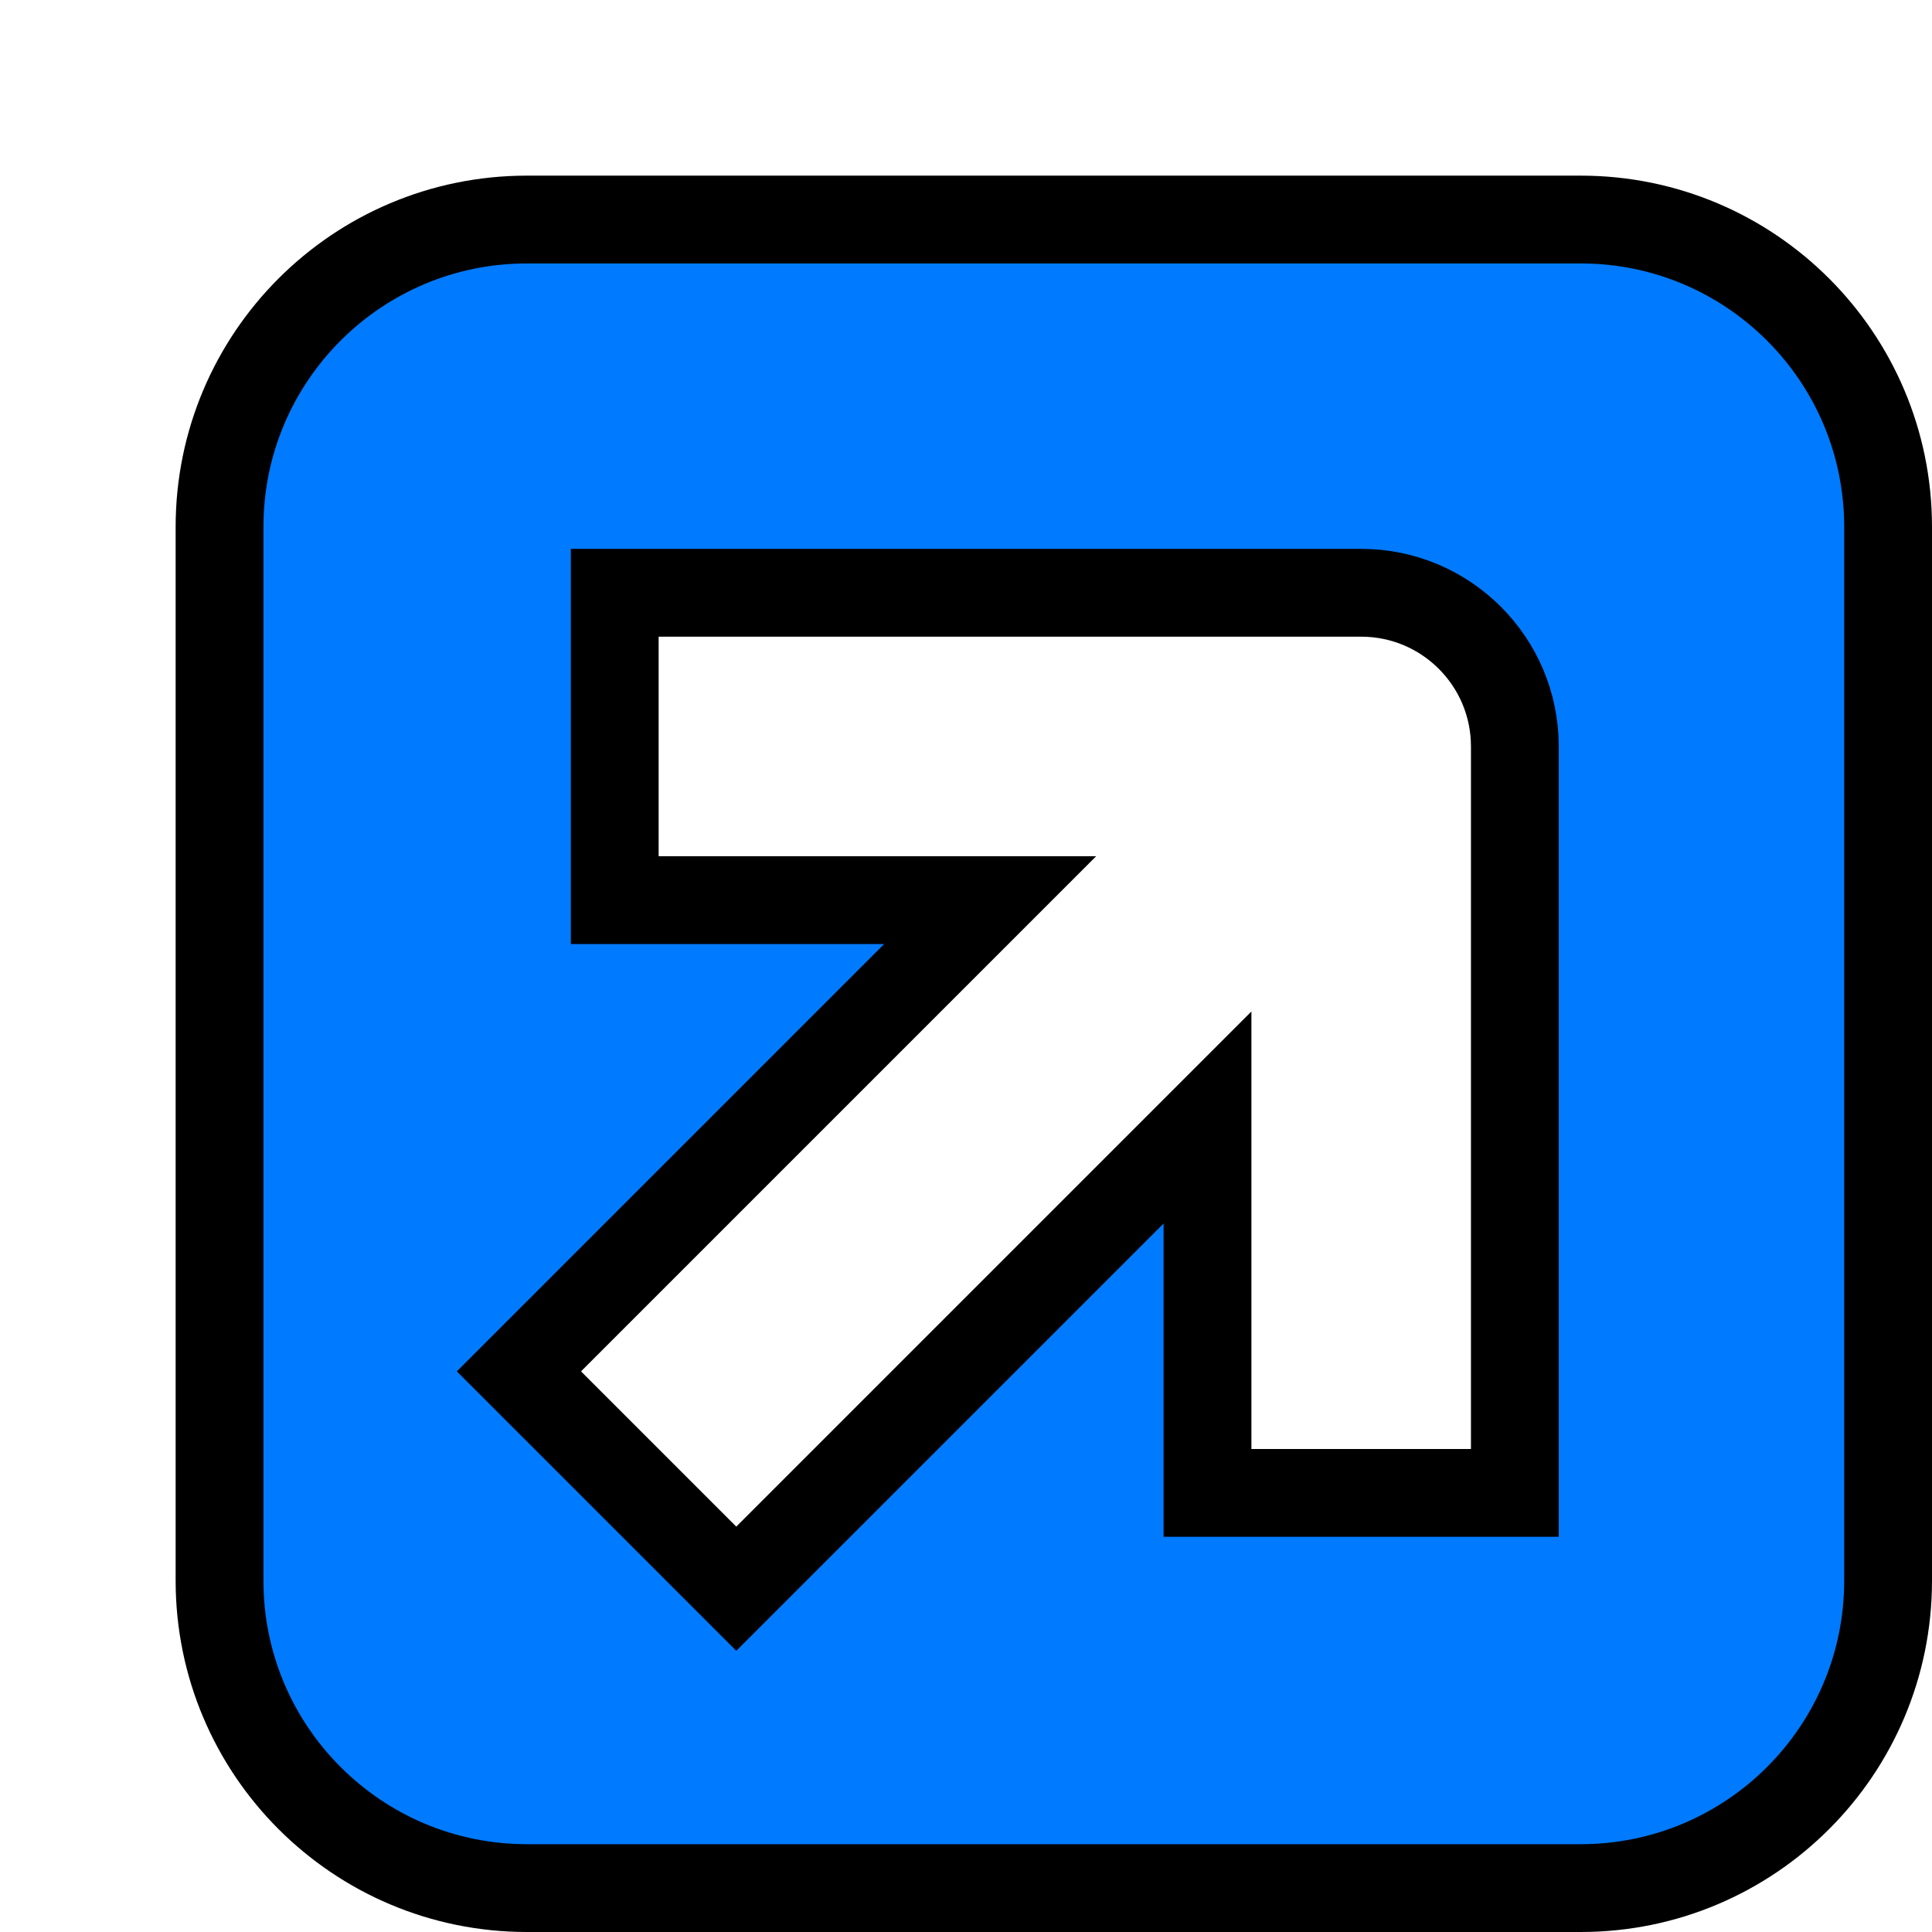
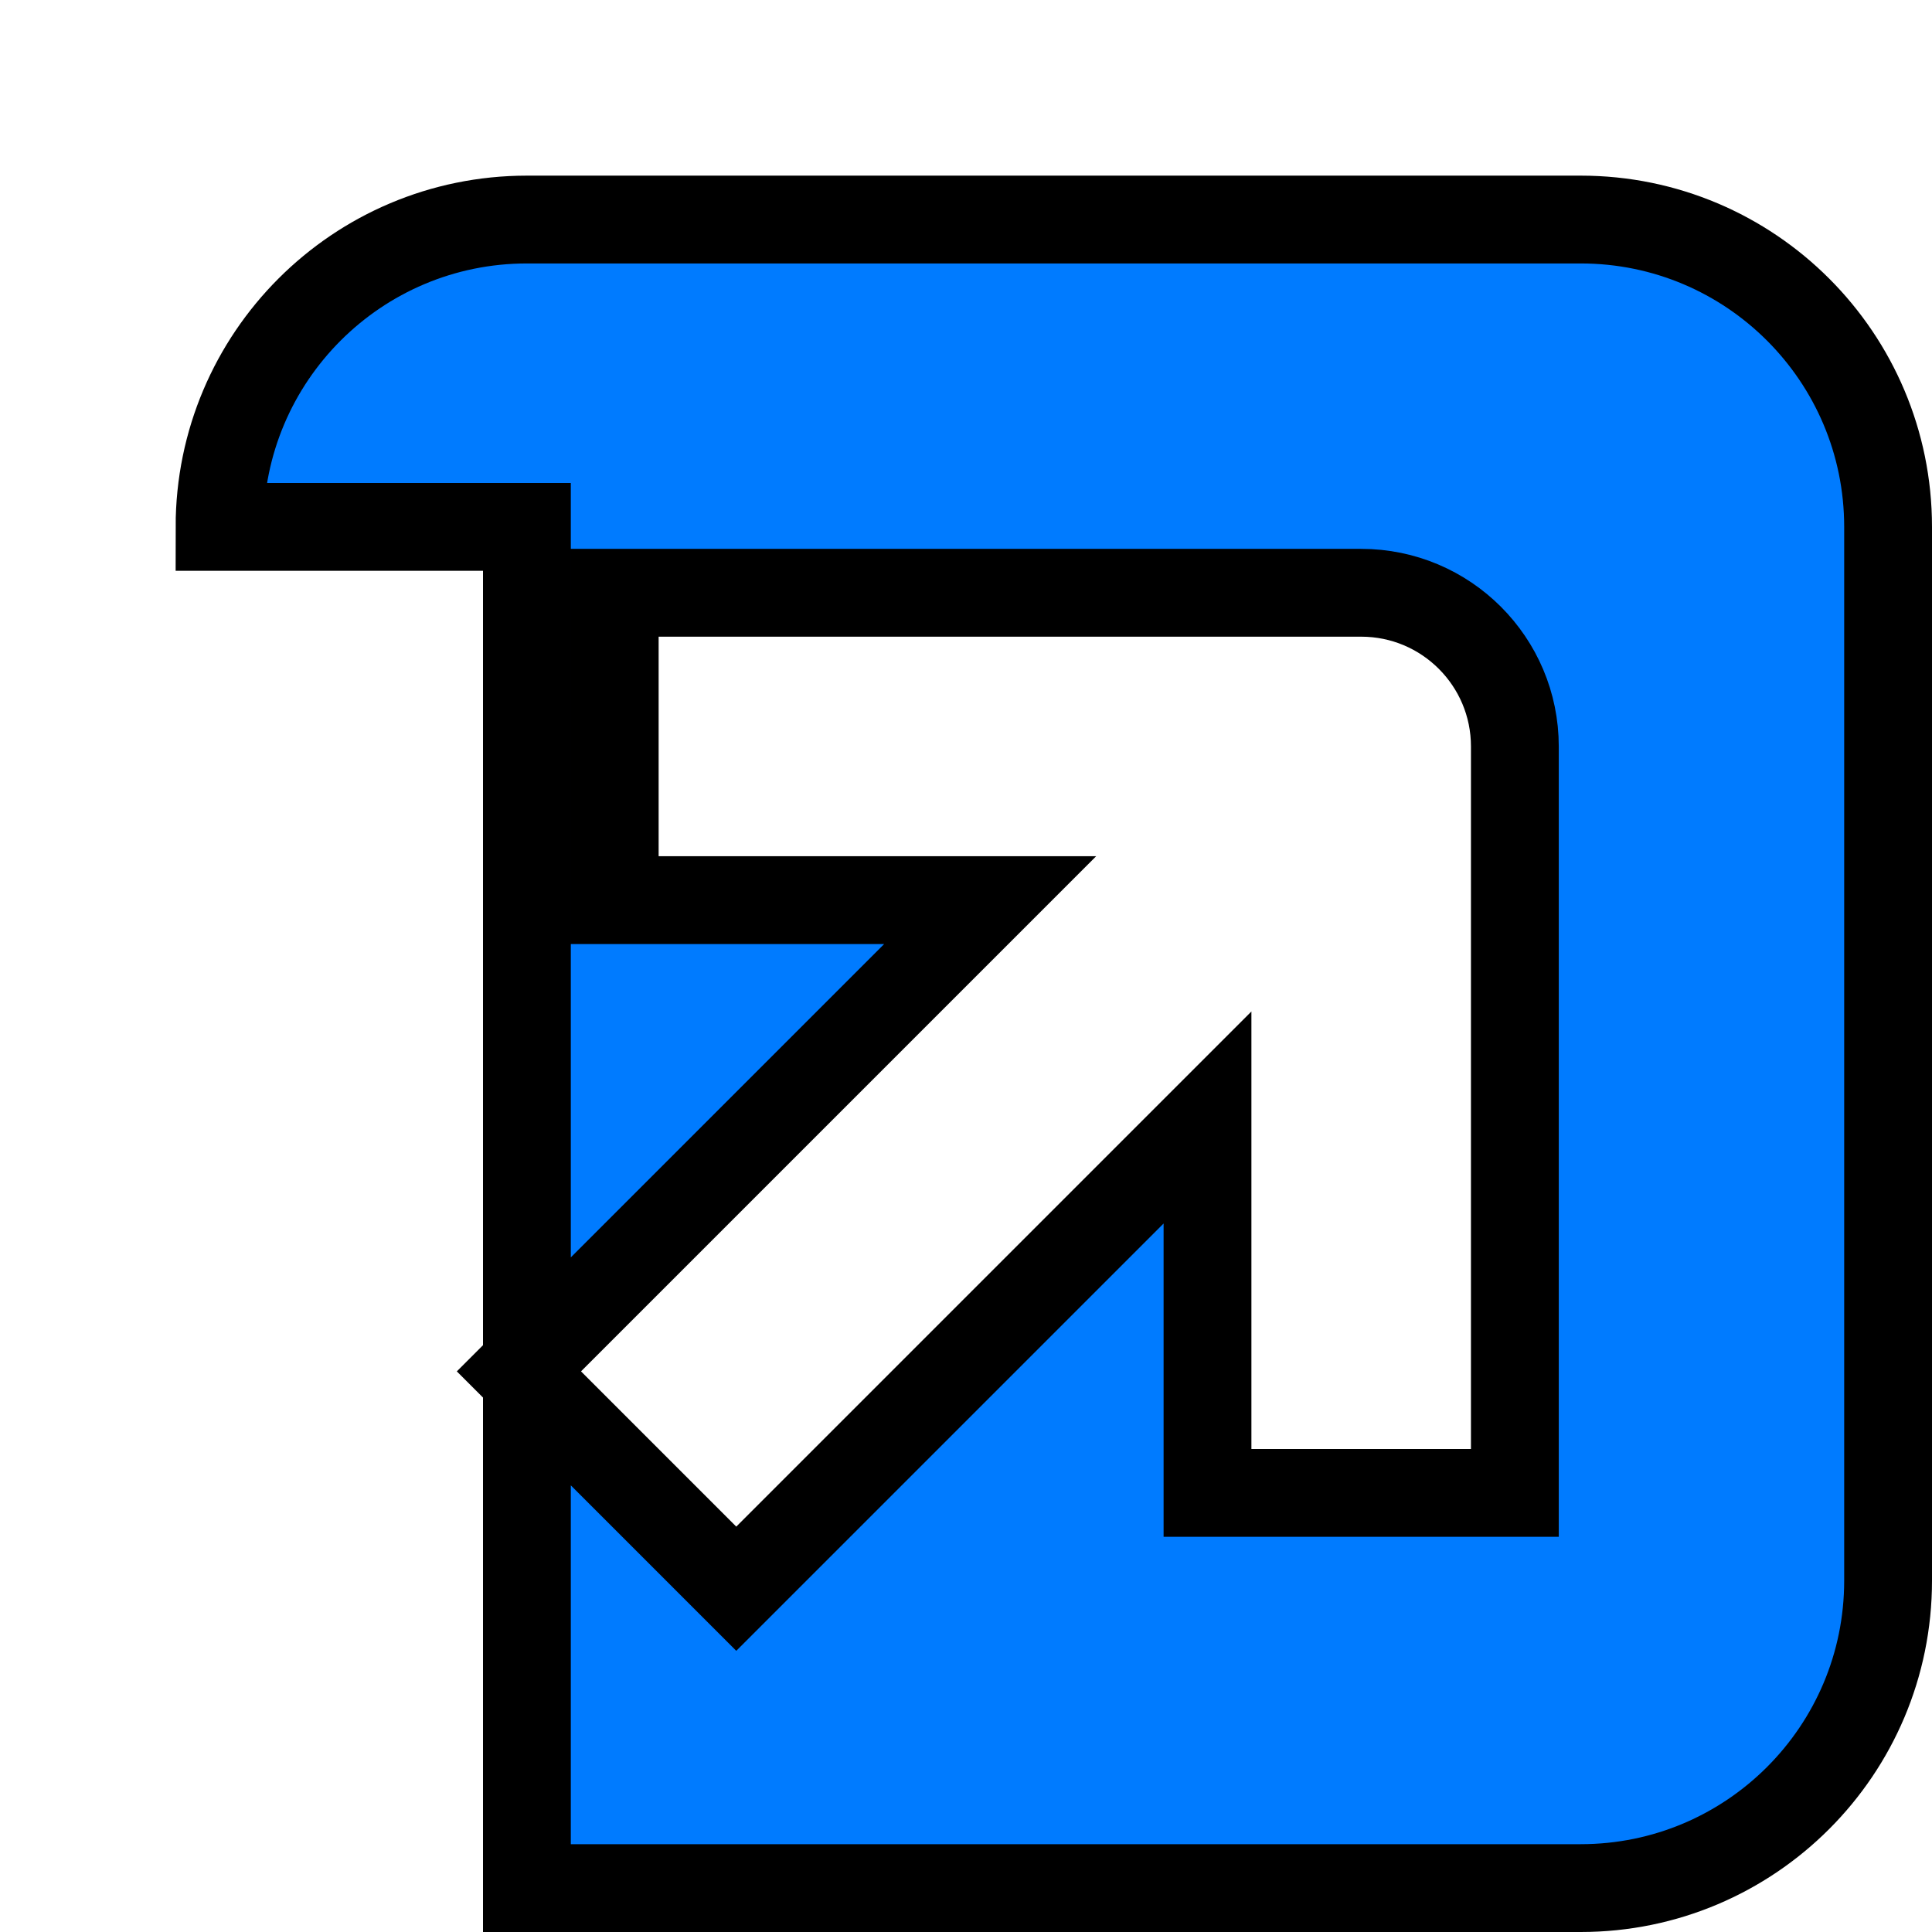
<svg xmlns="http://www.w3.org/2000/svg" width="44" height="44" viewBox="0 0 44 44" fill="none">
  <g filter="url(#filter0_di_4361_96531)">
-     <rect width="40" height="40" rx="20" fill="white" shape-rendering="crispEdges" />
-     <path d="M10 15.5V16.5H11H18.55L8.525 26.525L7.818 27.232L8.525 27.939L12.061 31.475L12.768 32.182L13.475 31.475L23.5 21.45V29V30H24.5H29.5H30.5V29V13C30.5 11.067 28.933 9.5 27 9.5H11H10V10.5V15.5ZM1 8C1 4.134 4.134 1 8 1H32C35.866 1 39 4.134 39 8V32C39 35.866 35.866 39 32 39H8C4.134 39 1 35.866 1 32V8Z" fill="#007BFF" stroke="black" stroke-width="2" />
+     <path d="M10 15.5V16.5H11H18.55L8.525 26.525L7.818 27.232L8.525 27.939L12.061 31.475L12.768 32.182L13.475 31.475L23.5 21.45V29V30H24.5H29.5H30.5V29V13C30.5 11.067 28.933 9.5 27 9.5H11H10V10.5V15.5ZM1 8C1 4.134 4.134 1 8 1H32C35.866 1 39 4.134 39 8V32C39 35.866 35.866 39 32 39H8V8Z" fill="#007BFF" stroke="black" stroke-width="2" />
  </g>
  <defs>
    <filter id="filter0_di_4361_96531" x="0" y="0" width="44" height="44" filterUnits="userSpaceOnUse" color-interpolation-filters="sRGB">
      <feFlood flood-opacity="0" result="BackgroundImageFix" />
      <feColorMatrix in="SourceAlpha" type="matrix" values="0 0 0 0 0 0 0 0 0 0 0 0 0 0 0 0 0 0 127 0" result="hardAlpha" />
      <feOffset dx="4" dy="4" />
      <feComposite in2="hardAlpha" operator="out" />
      <feColorMatrix type="matrix" values="0 0 0 0 0 0 0 0 0 0 0 0 0 0 0 0 0 0 1 0" />
      <feBlend mode="normal" in2="BackgroundImageFix" result="effect1_dropShadow_4361_96531" />
      <feBlend mode="normal" in="SourceGraphic" in2="effect1_dropShadow_4361_96531" result="shape" />
      <feColorMatrix in="SourceAlpha" type="matrix" values="0 0 0 0 0 0 0 0 0 0 0 0 0 0 0 0 0 0 127 0" result="hardAlpha" />
      <feMorphology radius="2" operator="erode" in="SourceAlpha" result="effect2_innerShadow_4361_96531" />
      <feOffset />
      <feComposite in2="hardAlpha" operator="arithmetic" k2="-1" k3="1" />
      <feColorMatrix type="matrix" values="0 0 0 0 0 0 0 0 0 0 0 0 0 0 0 0 0 0 1 0" />
      <feBlend mode="normal" in2="shape" result="effect2_innerShadow_4361_96531" />
    </filter>
  </defs>
</svg>